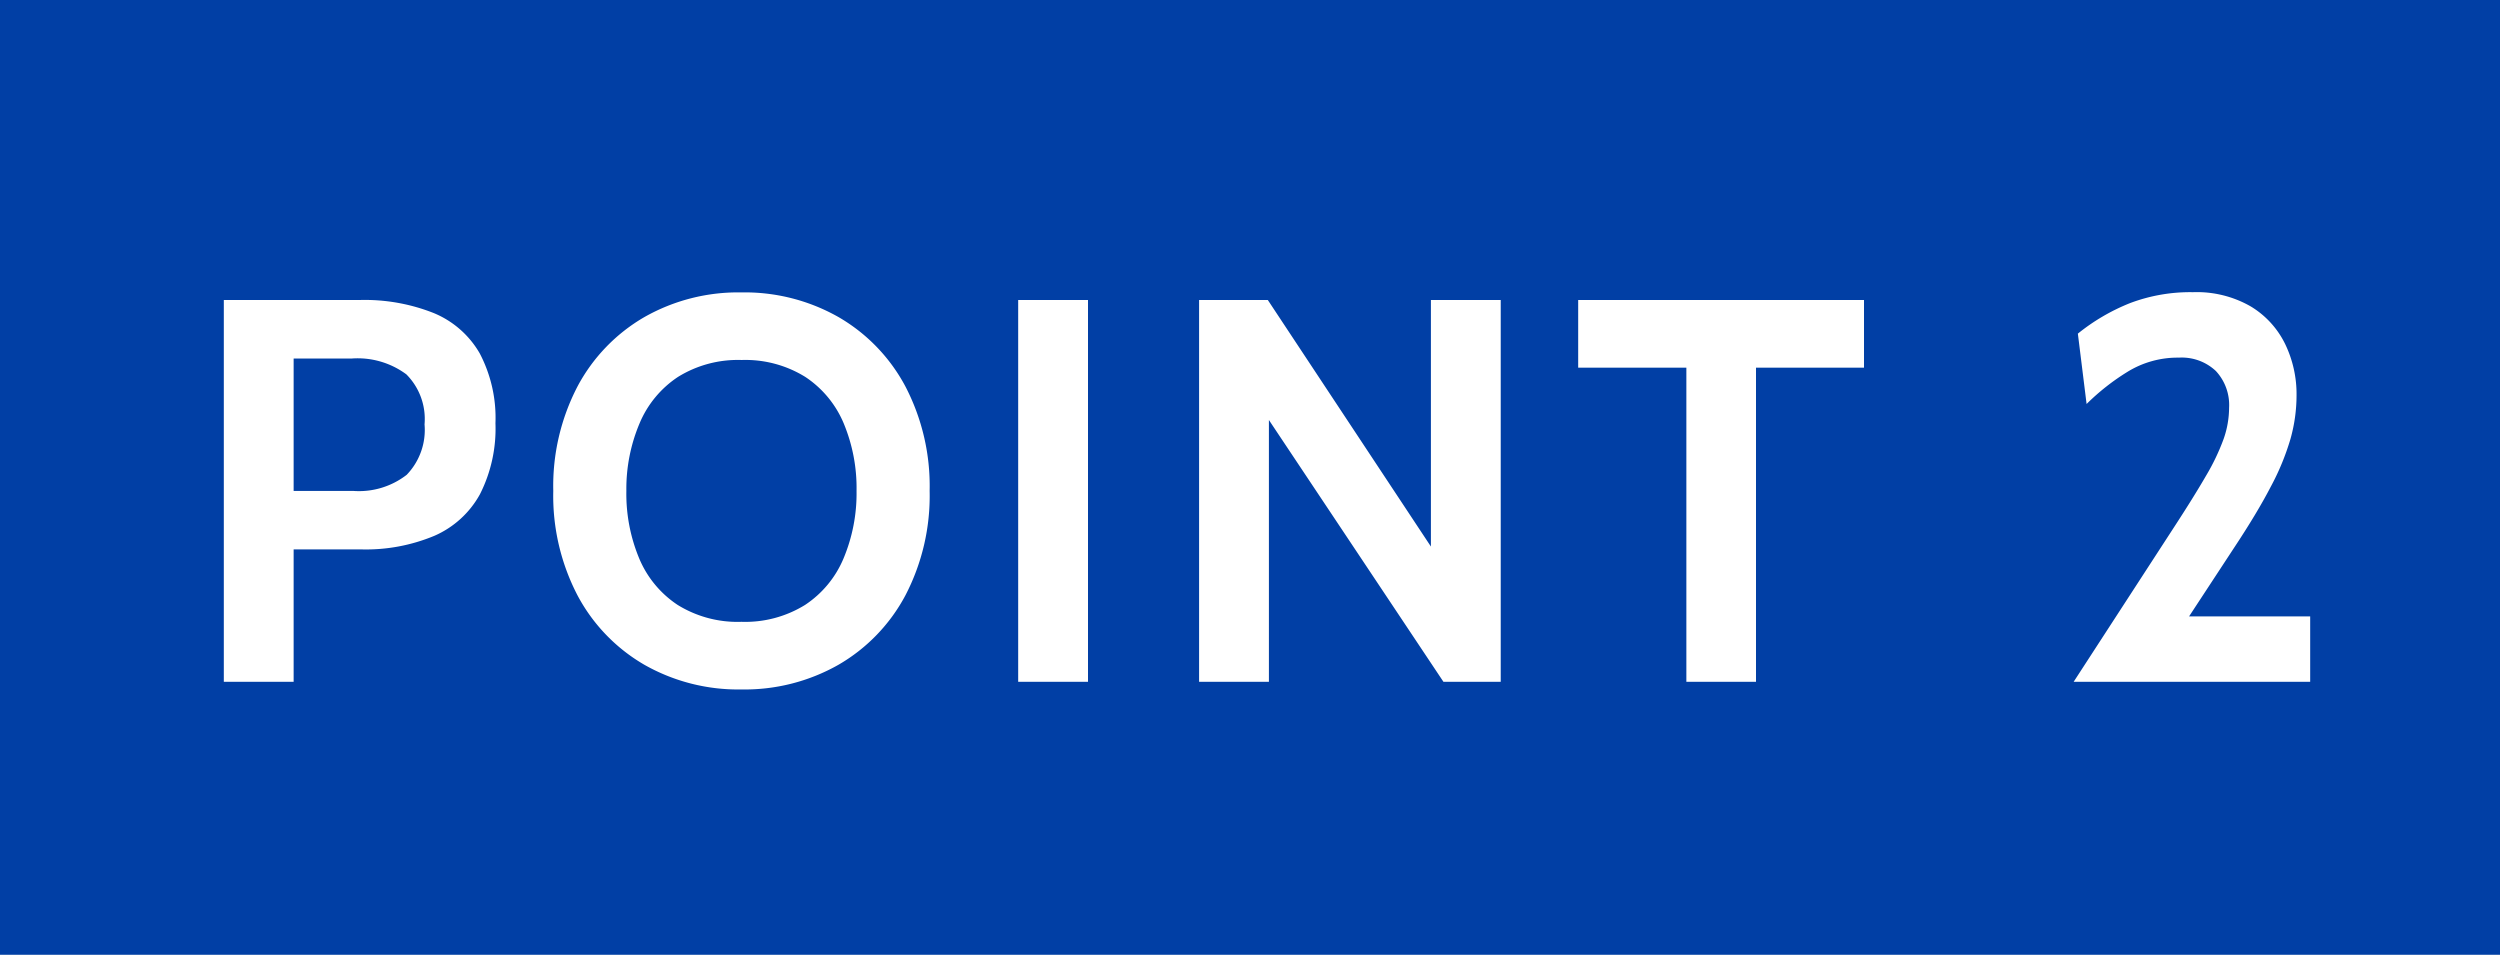
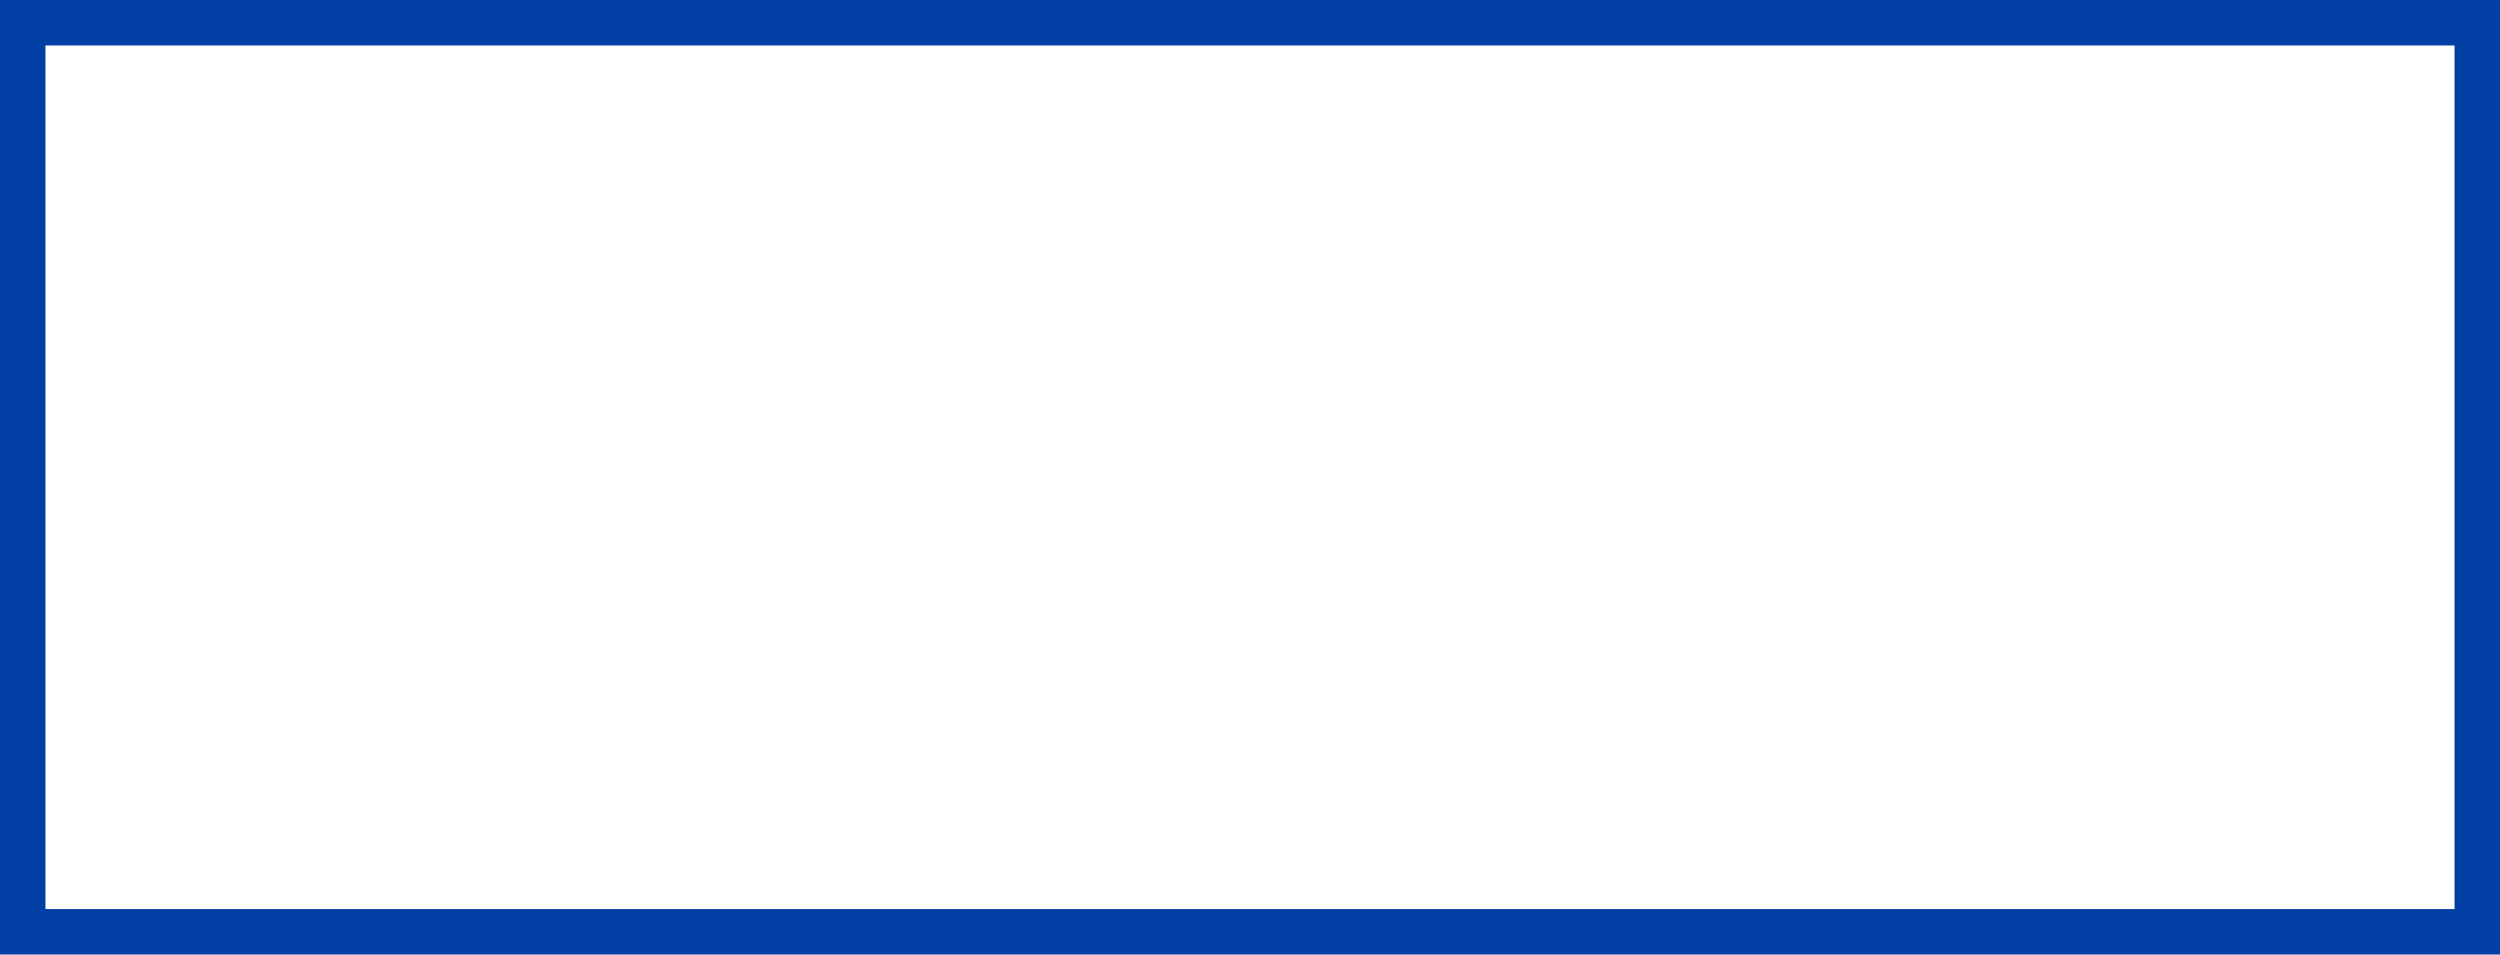
<svg xmlns="http://www.w3.org/2000/svg" width="55" height="21" viewBox="0 0 55 21">
  <g id="icon_point2" transform="translate(-577 -1160)">
-     <rect id="長方形_26096" data-name="長方形 26096" width="55" height="21" transform="translate(577 1160)" fill="#013fa5" />
    <path id="長方形_26096_-_アウトライン" data-name="長方形 26096 - アウトライン" d="M1,1V20H54V1H1M0,0H55V21H0Z" transform="translate(577 1160)" fill="#013fa5" />
    <path id="パス_2500" data-name="パス 2500" d="M.924,0V-8.4H3.912a4.11,4.11,0,0,1,1.632.288,2.084,2.084,0,0,1,1.011.888A3.053,3.053,0,0,1,6.9-5.688a3.19,3.19,0,0,1-.342,1.563,2.1,2.1,0,0,1-1,.912,3.907,3.907,0,0,1-1.608.3H2.46V0ZM2.46-4.2H3.768a1.713,1.713,0,0,0,1.179-.354,1.423,1.423,0,0,0,.393-1.11,1.391,1.391,0,0,0-.4-1.1,1.8,1.8,0,0,0-1.209-.348H2.46ZM12.312.168a4.178,4.178,0,0,1-2.136-.543A3.852,3.852,0,0,1,8.706-1.9a4.74,4.74,0,0,1-.534-2.3,4.74,4.74,0,0,1,.534-2.3,3.852,3.852,0,0,1,1.47-1.524,4.178,4.178,0,0,1,2.136-.543,4.178,4.178,0,0,1,2.136.543A3.852,3.852,0,0,1,15.918-6.5a4.74,4.74,0,0,1,.534,2.3,4.74,4.74,0,0,1-.534,2.3,3.852,3.852,0,0,1-1.47,1.524A4.178,4.178,0,0,1,12.312.168Zm0-1.488a2.5,2.5,0,0,0,1.4-.372,2.279,2.279,0,0,0,.846-1.023A3.7,3.7,0,0,0,14.844-4.2a3.7,3.7,0,0,0-.282-1.485,2.279,2.279,0,0,0-.846-1.023,2.5,2.5,0,0,0-1.4-.372,2.5,2.5,0,0,0-1.4.372,2.279,2.279,0,0,0-.846,1.023A3.7,3.7,0,0,0,9.78-4.2a3.7,3.7,0,0,0,.282,1.485,2.279,2.279,0,0,0,.846,1.023A2.5,2.5,0,0,0,12.312-1.32ZM18.4,0V-8.4h1.536V0ZM22.38,0V-8.4h1.512L27.48-2.976V-8.4h1.536V0h-1.26l-3.84-5.76V0ZM33.1,0V-6.912H30.72V-8.4h6.288v1.488H34.632V0Zm8.52,0,2.208-3.4q.438-.672.705-1.134a4.8,4.8,0,0,0,.387-.81,2.09,2.09,0,0,0,.12-.684,1.1,1.1,0,0,0-.291-.81,1.093,1.093,0,0,0-.813-.294,2.1,2.1,0,0,0-1.131.312,5,5,0,0,0-.9.708l-.192-1.548a4.441,4.441,0,0,1,1.149-.672,3.748,3.748,0,0,1,1.383-.24,2.382,2.382,0,0,1,1.269.312,1.977,1.977,0,0,1,.759.828A2.536,2.536,0,0,1,46.524-6.3a3.552,3.552,0,0,1-.132.951,5.457,5.457,0,0,1-.435,1.056q-.3.579-.813,1.353l-.984,1.5h2.664V0Z" transform="translate(581 1175)" fill="#fff" />
  </g>
</svg>